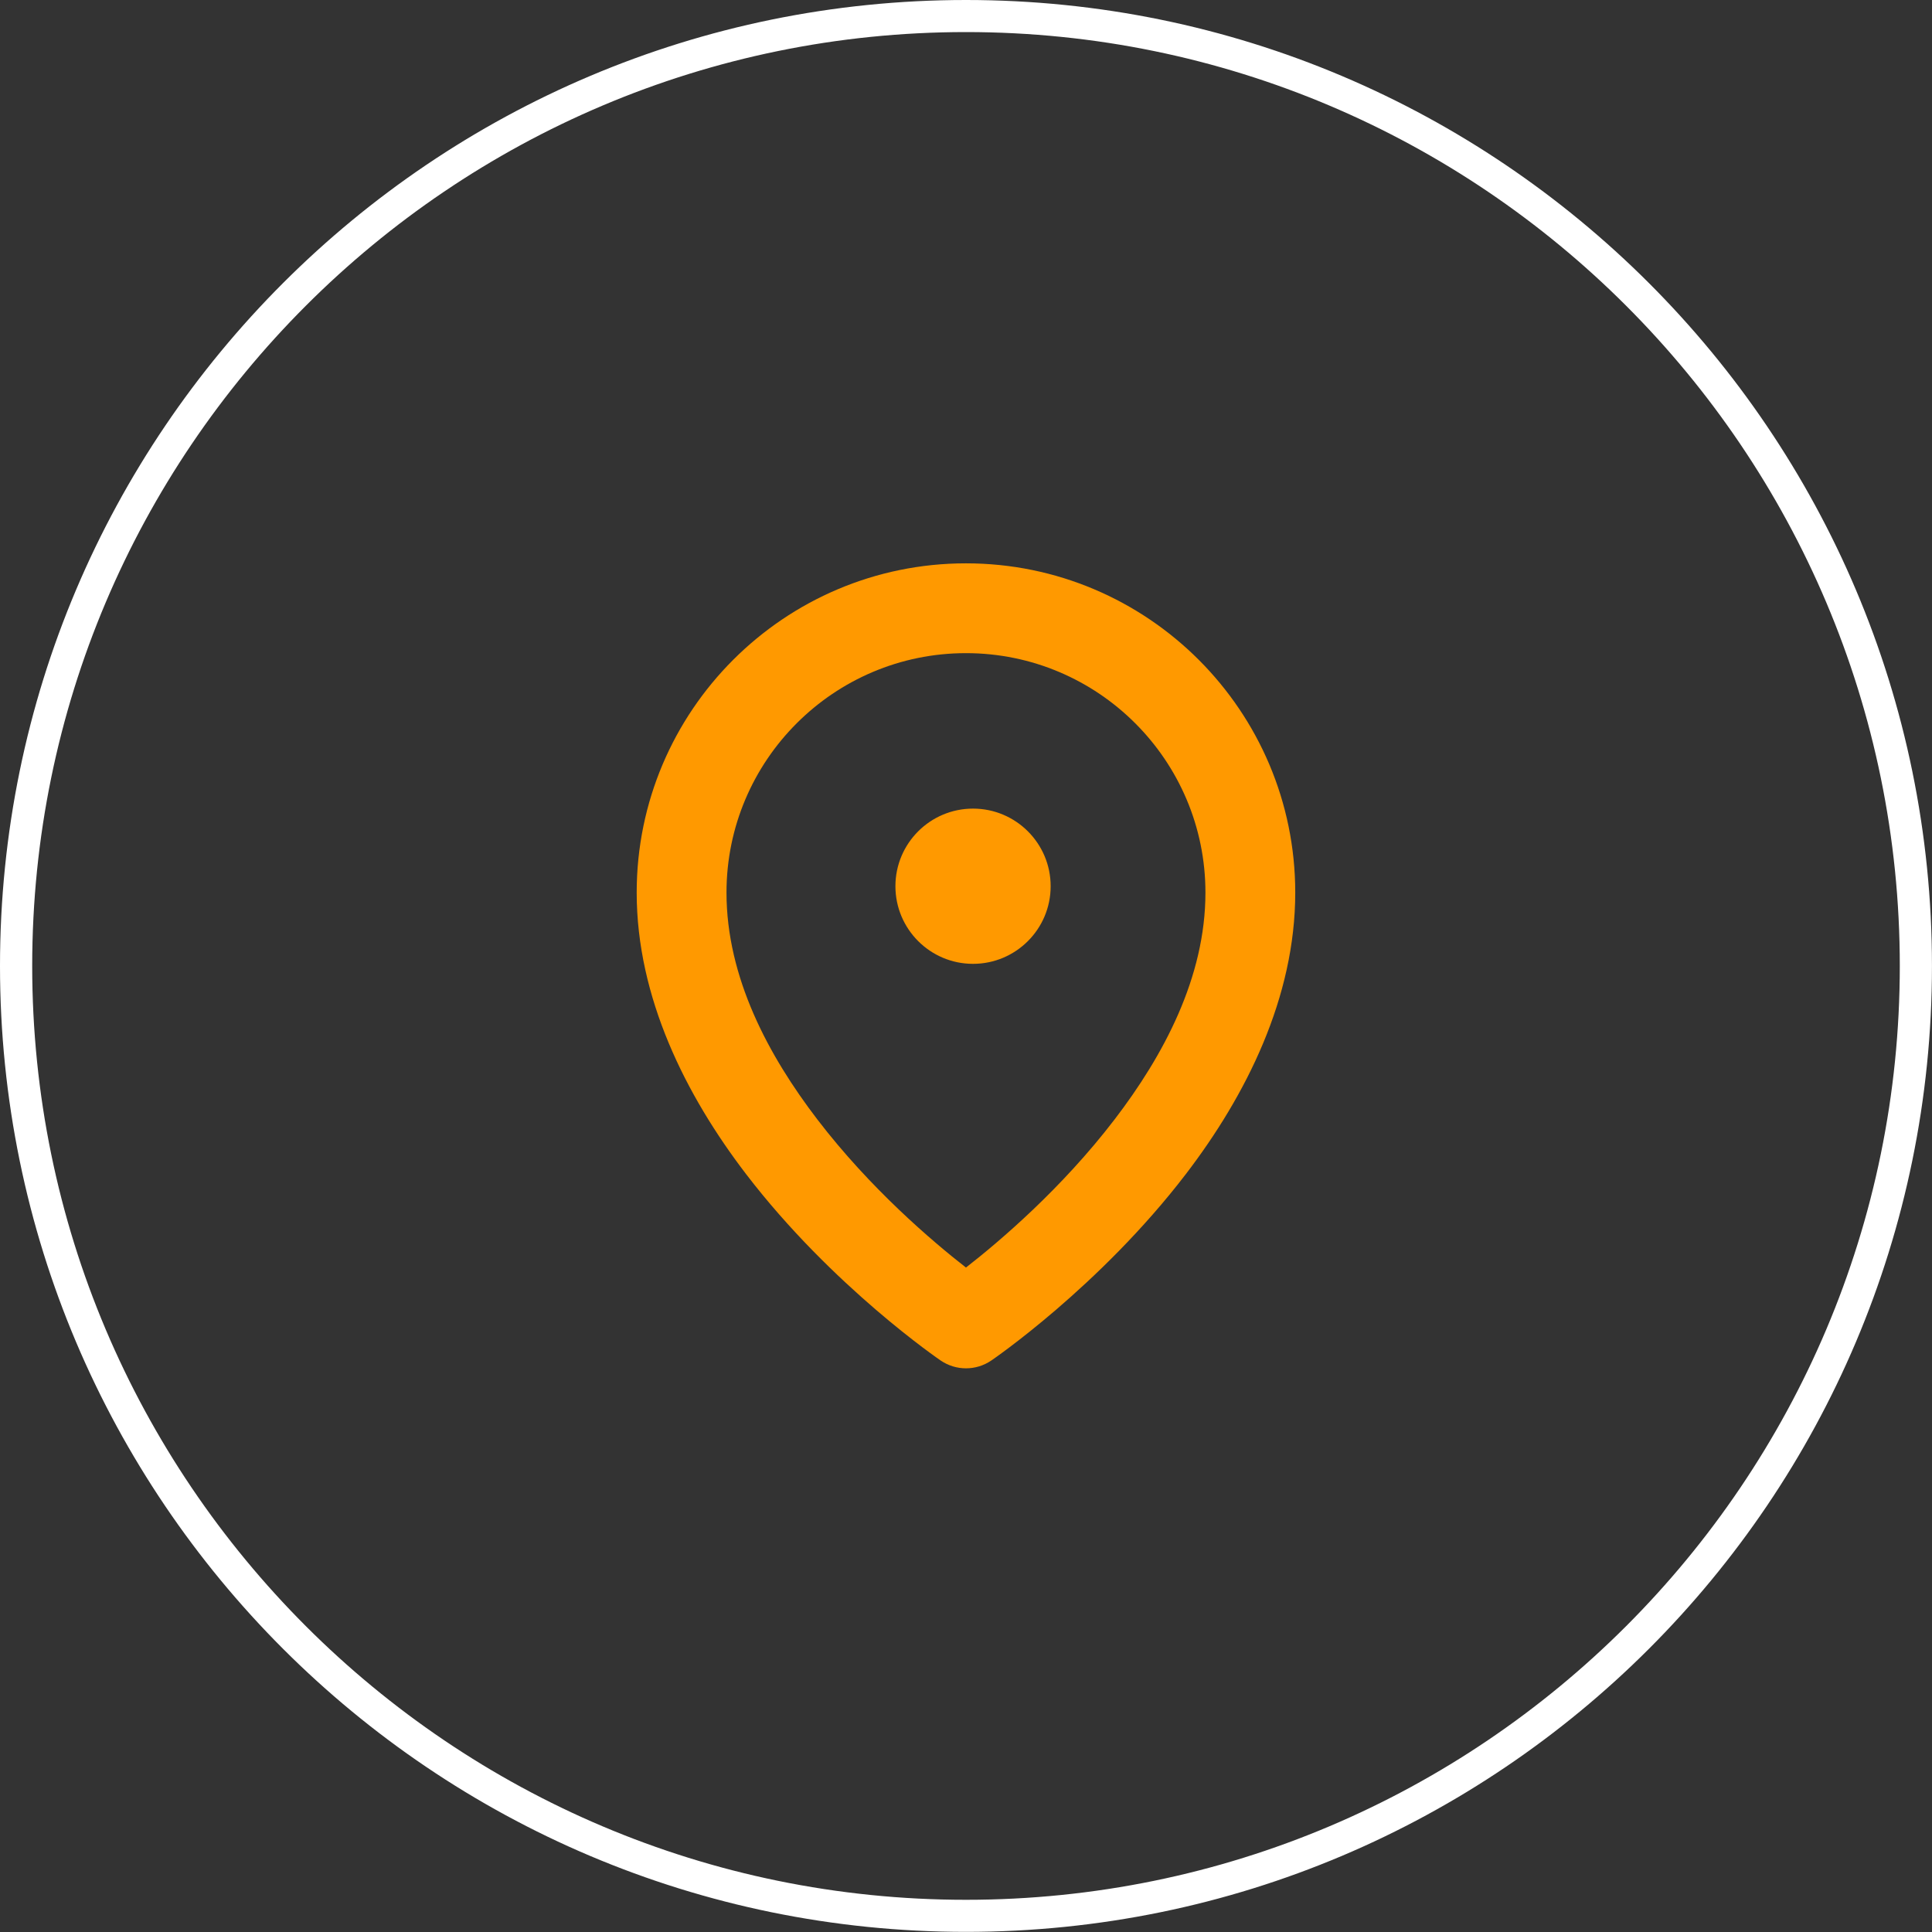
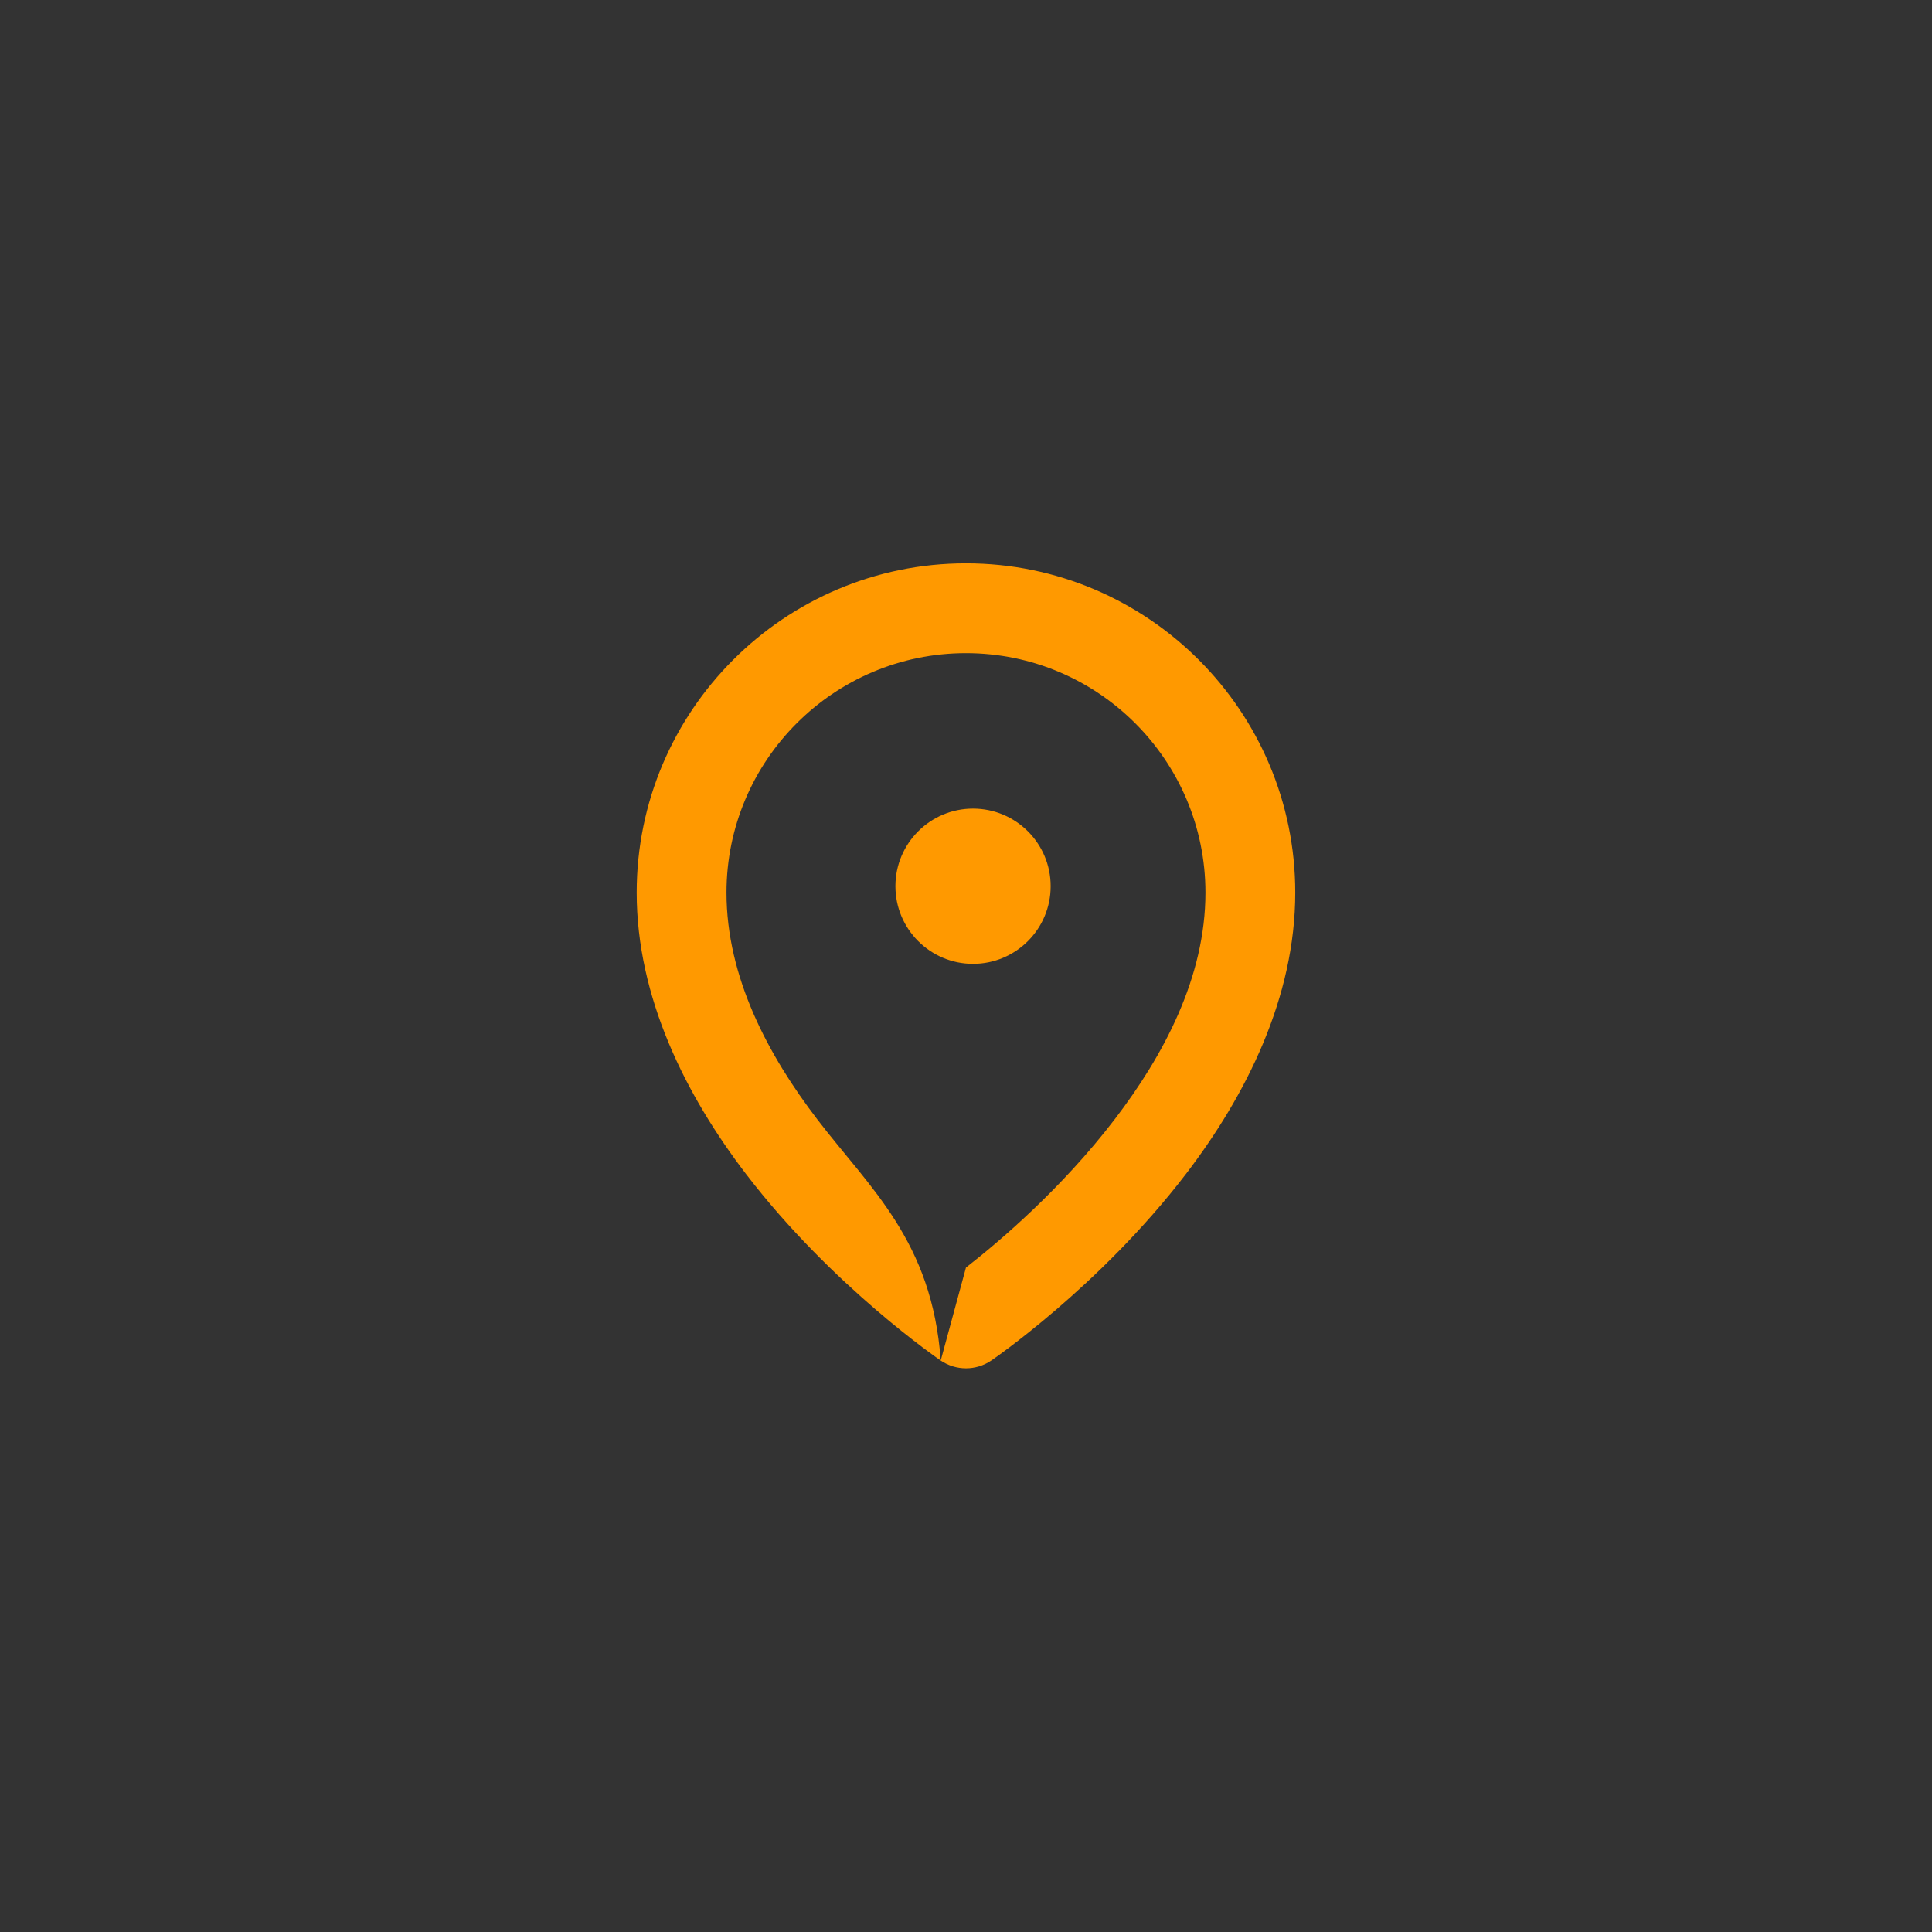
<svg xmlns="http://www.w3.org/2000/svg" width="60" height="60" viewBox="0 0 60 60" fill="none">
  <rect x="0" y="0" width="60" height="60" fill="#333333" stroke="none" />
-   <path fill-rule="evenodd" clip-rule="evenodd" d="M30 0C46.557 0 59.999 13.44 59.999 29.998C59.999 46.557 46.557 59.996 30 59.996C13.443 59.996 0 46.557 0 29.998C0 13.44 13.443 0 30 0ZM30 0.996C13.994 0.996 1 13.995 1 29.998C1 46.002 13.994 59 30 59C46.005 59 59 46.002 59 29.998C59 13.995 46.005 0.996 30 0.996Z" fill="white" />
-   <path fill-rule="evenodd" clip-rule="evenodd" d="M29.215 42.253C29.688 42.575 30.31 42.575 30.784 42.253C30.784 42.253 34.143 39.97 36.829 36.461C38.703 34.012 40.225 30.978 40.225 27.72C40.225 22.077 35.643 17.495 29.999 17.495C24.355 17.495 19.773 22.077 19.773 27.72C19.773 30.978 21.295 34.012 23.169 36.461C25.855 39.97 29.215 42.253 29.215 42.253ZM29.999 39.365C28.948 38.546 27.026 36.911 25.384 34.766C23.867 32.784 22.562 30.357 22.562 27.72C22.562 23.616 25.895 20.284 29.999 20.284C34.103 20.284 37.436 23.616 37.436 27.72C37.436 30.357 36.131 32.784 34.614 34.766C32.972 36.911 31.05 38.546 29.999 39.365ZM30.218 25.112C31.549 25.112 32.629 26.192 32.629 27.522C32.629 28.853 31.549 29.933 30.218 29.933C28.888 29.933 27.808 28.853 27.808 27.522C27.808 26.192 28.888 25.112 30.218 25.112Z" fill="#FF9900" />
+   <path fill-rule="evenodd" clip-rule="evenodd" d="M29.215 42.253C29.688 42.575 30.31 42.575 30.784 42.253C30.784 42.253 34.143 39.97 36.829 36.461C38.703 34.012 40.225 30.978 40.225 27.72C40.225 22.077 35.643 17.495 29.999 17.495C24.355 17.495 19.773 22.077 19.773 27.72C19.773 30.978 21.295 34.012 23.169 36.461C25.855 39.97 29.215 42.253 29.215 42.253ZC28.948 38.546 27.026 36.911 25.384 34.766C23.867 32.784 22.562 30.357 22.562 27.72C22.562 23.616 25.895 20.284 29.999 20.284C34.103 20.284 37.436 23.616 37.436 27.72C37.436 30.357 36.131 32.784 34.614 34.766C32.972 36.911 31.05 38.546 29.999 39.365ZM30.218 25.112C31.549 25.112 32.629 26.192 32.629 27.522C32.629 28.853 31.549 29.933 30.218 29.933C28.888 29.933 27.808 28.853 27.808 27.522C27.808 26.192 28.888 25.112 30.218 25.112Z" fill="#FF9900" />
</svg>